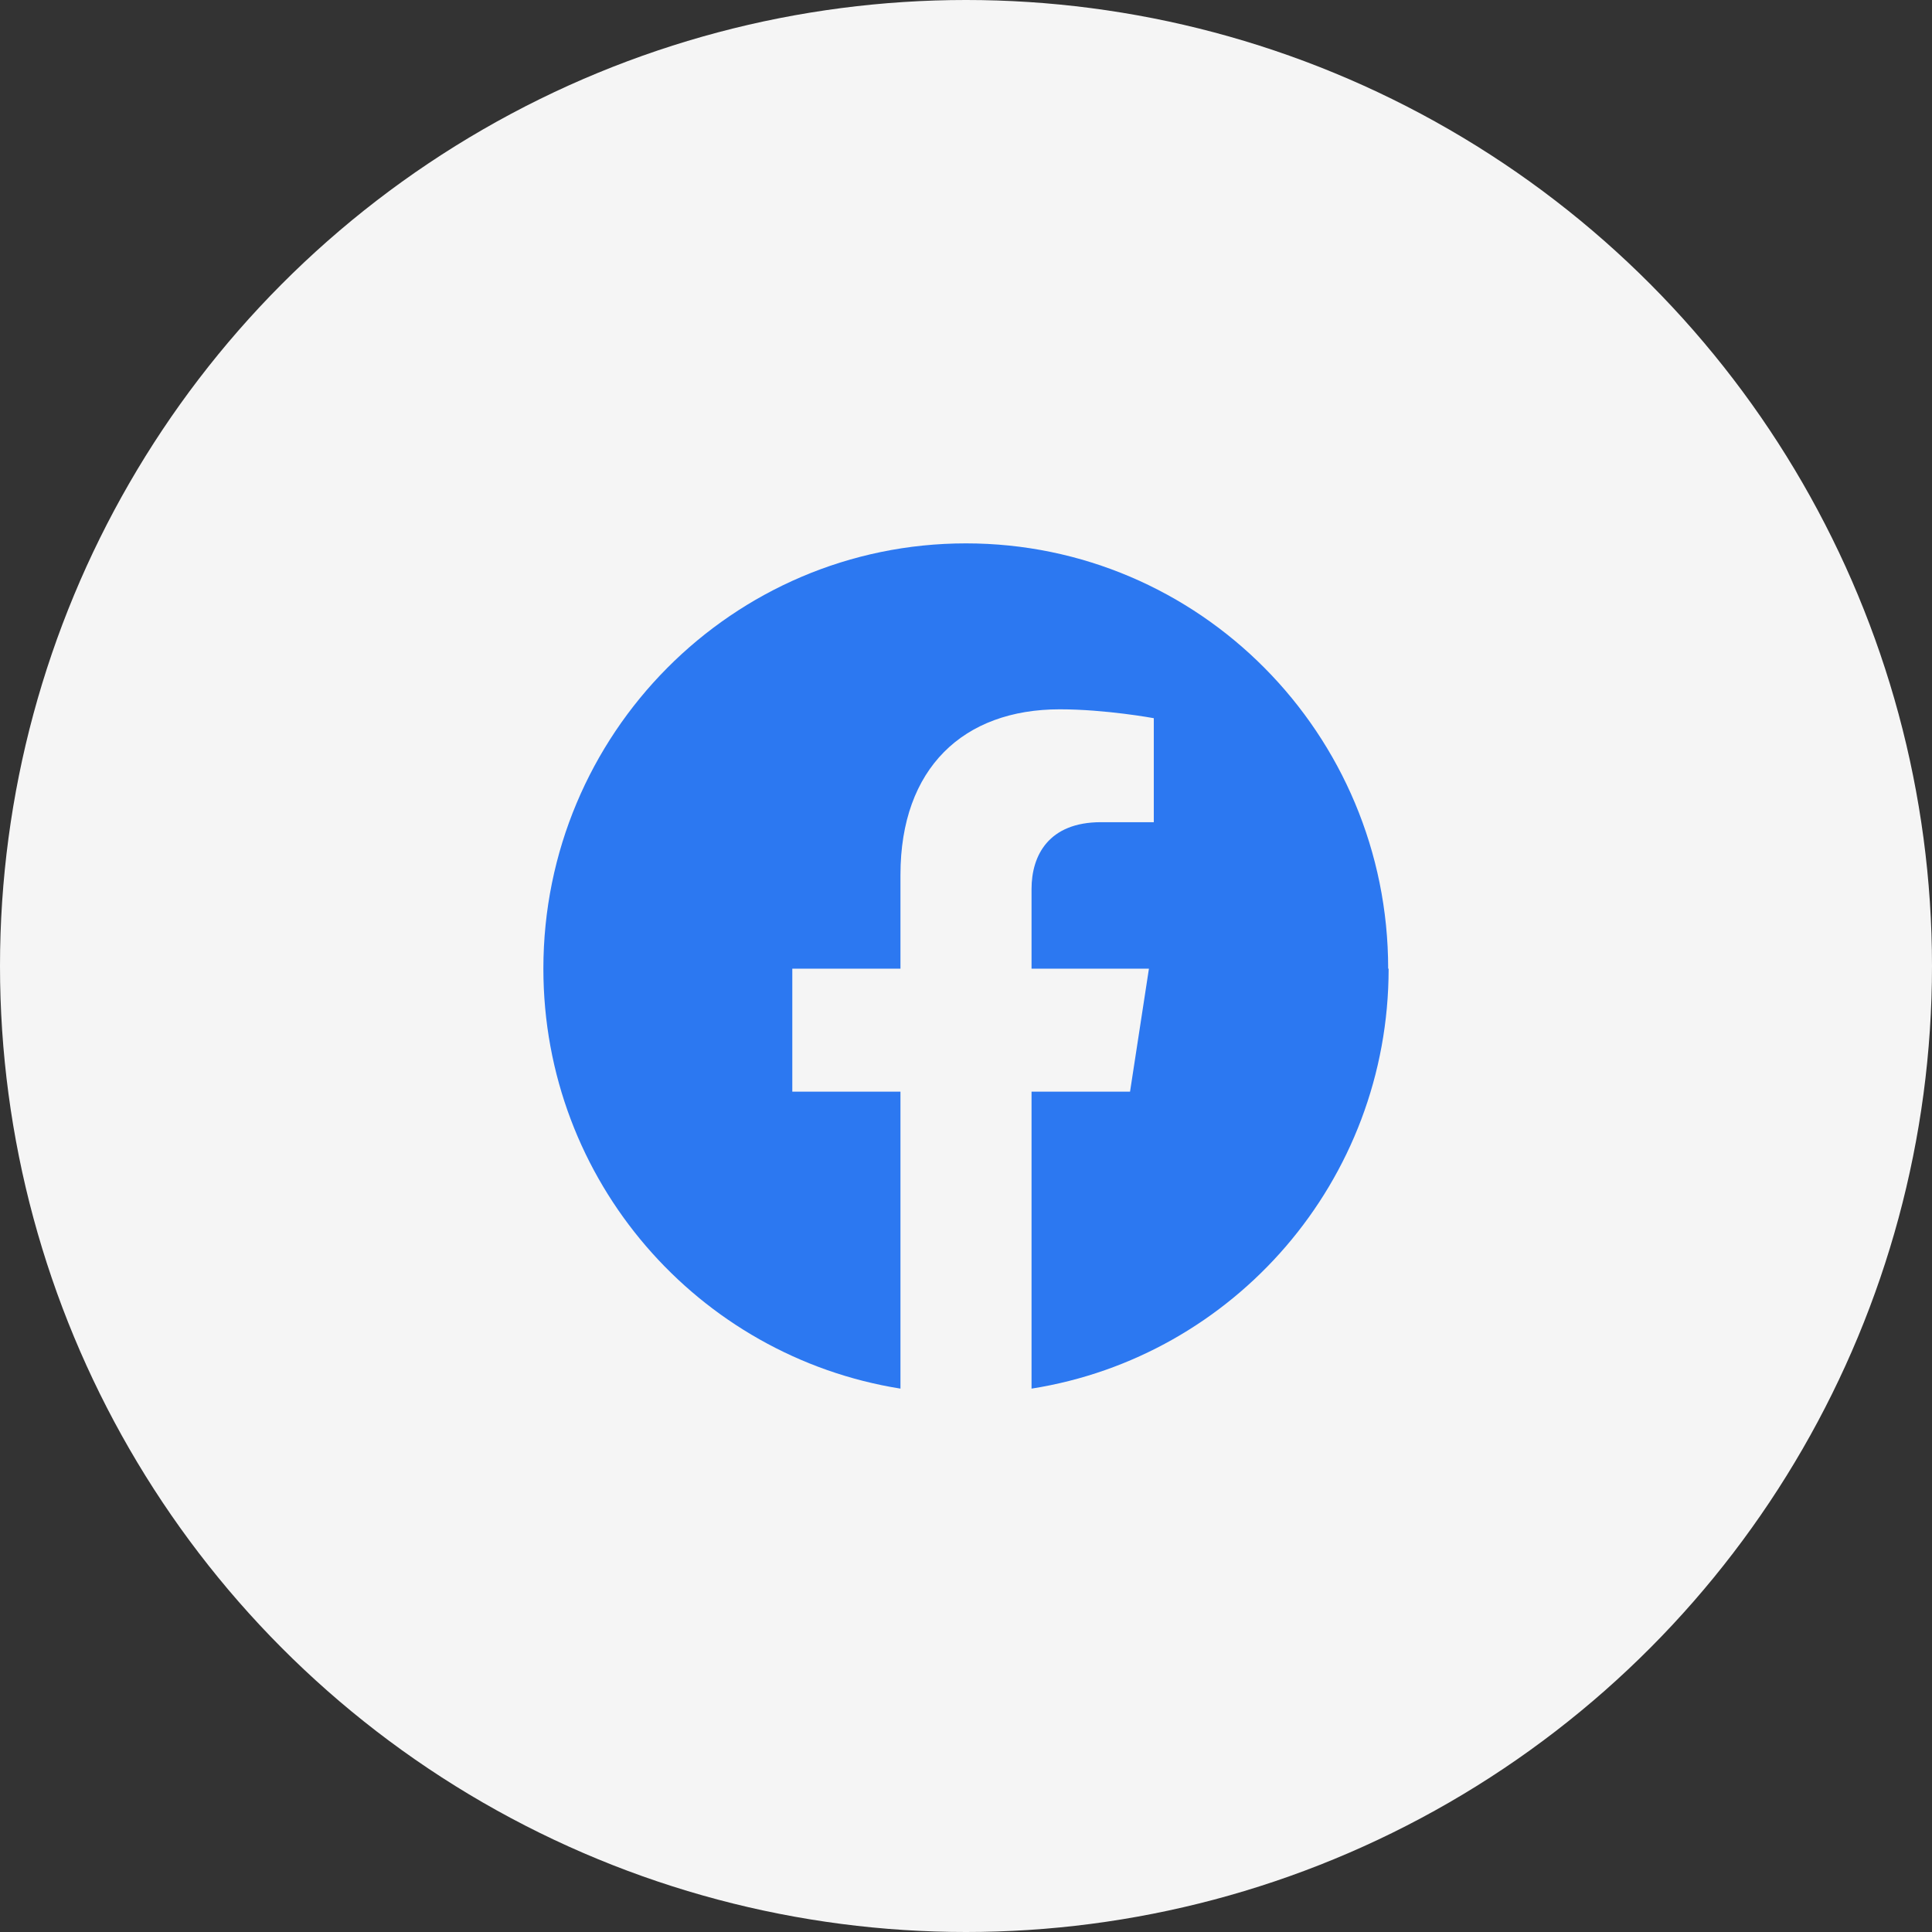
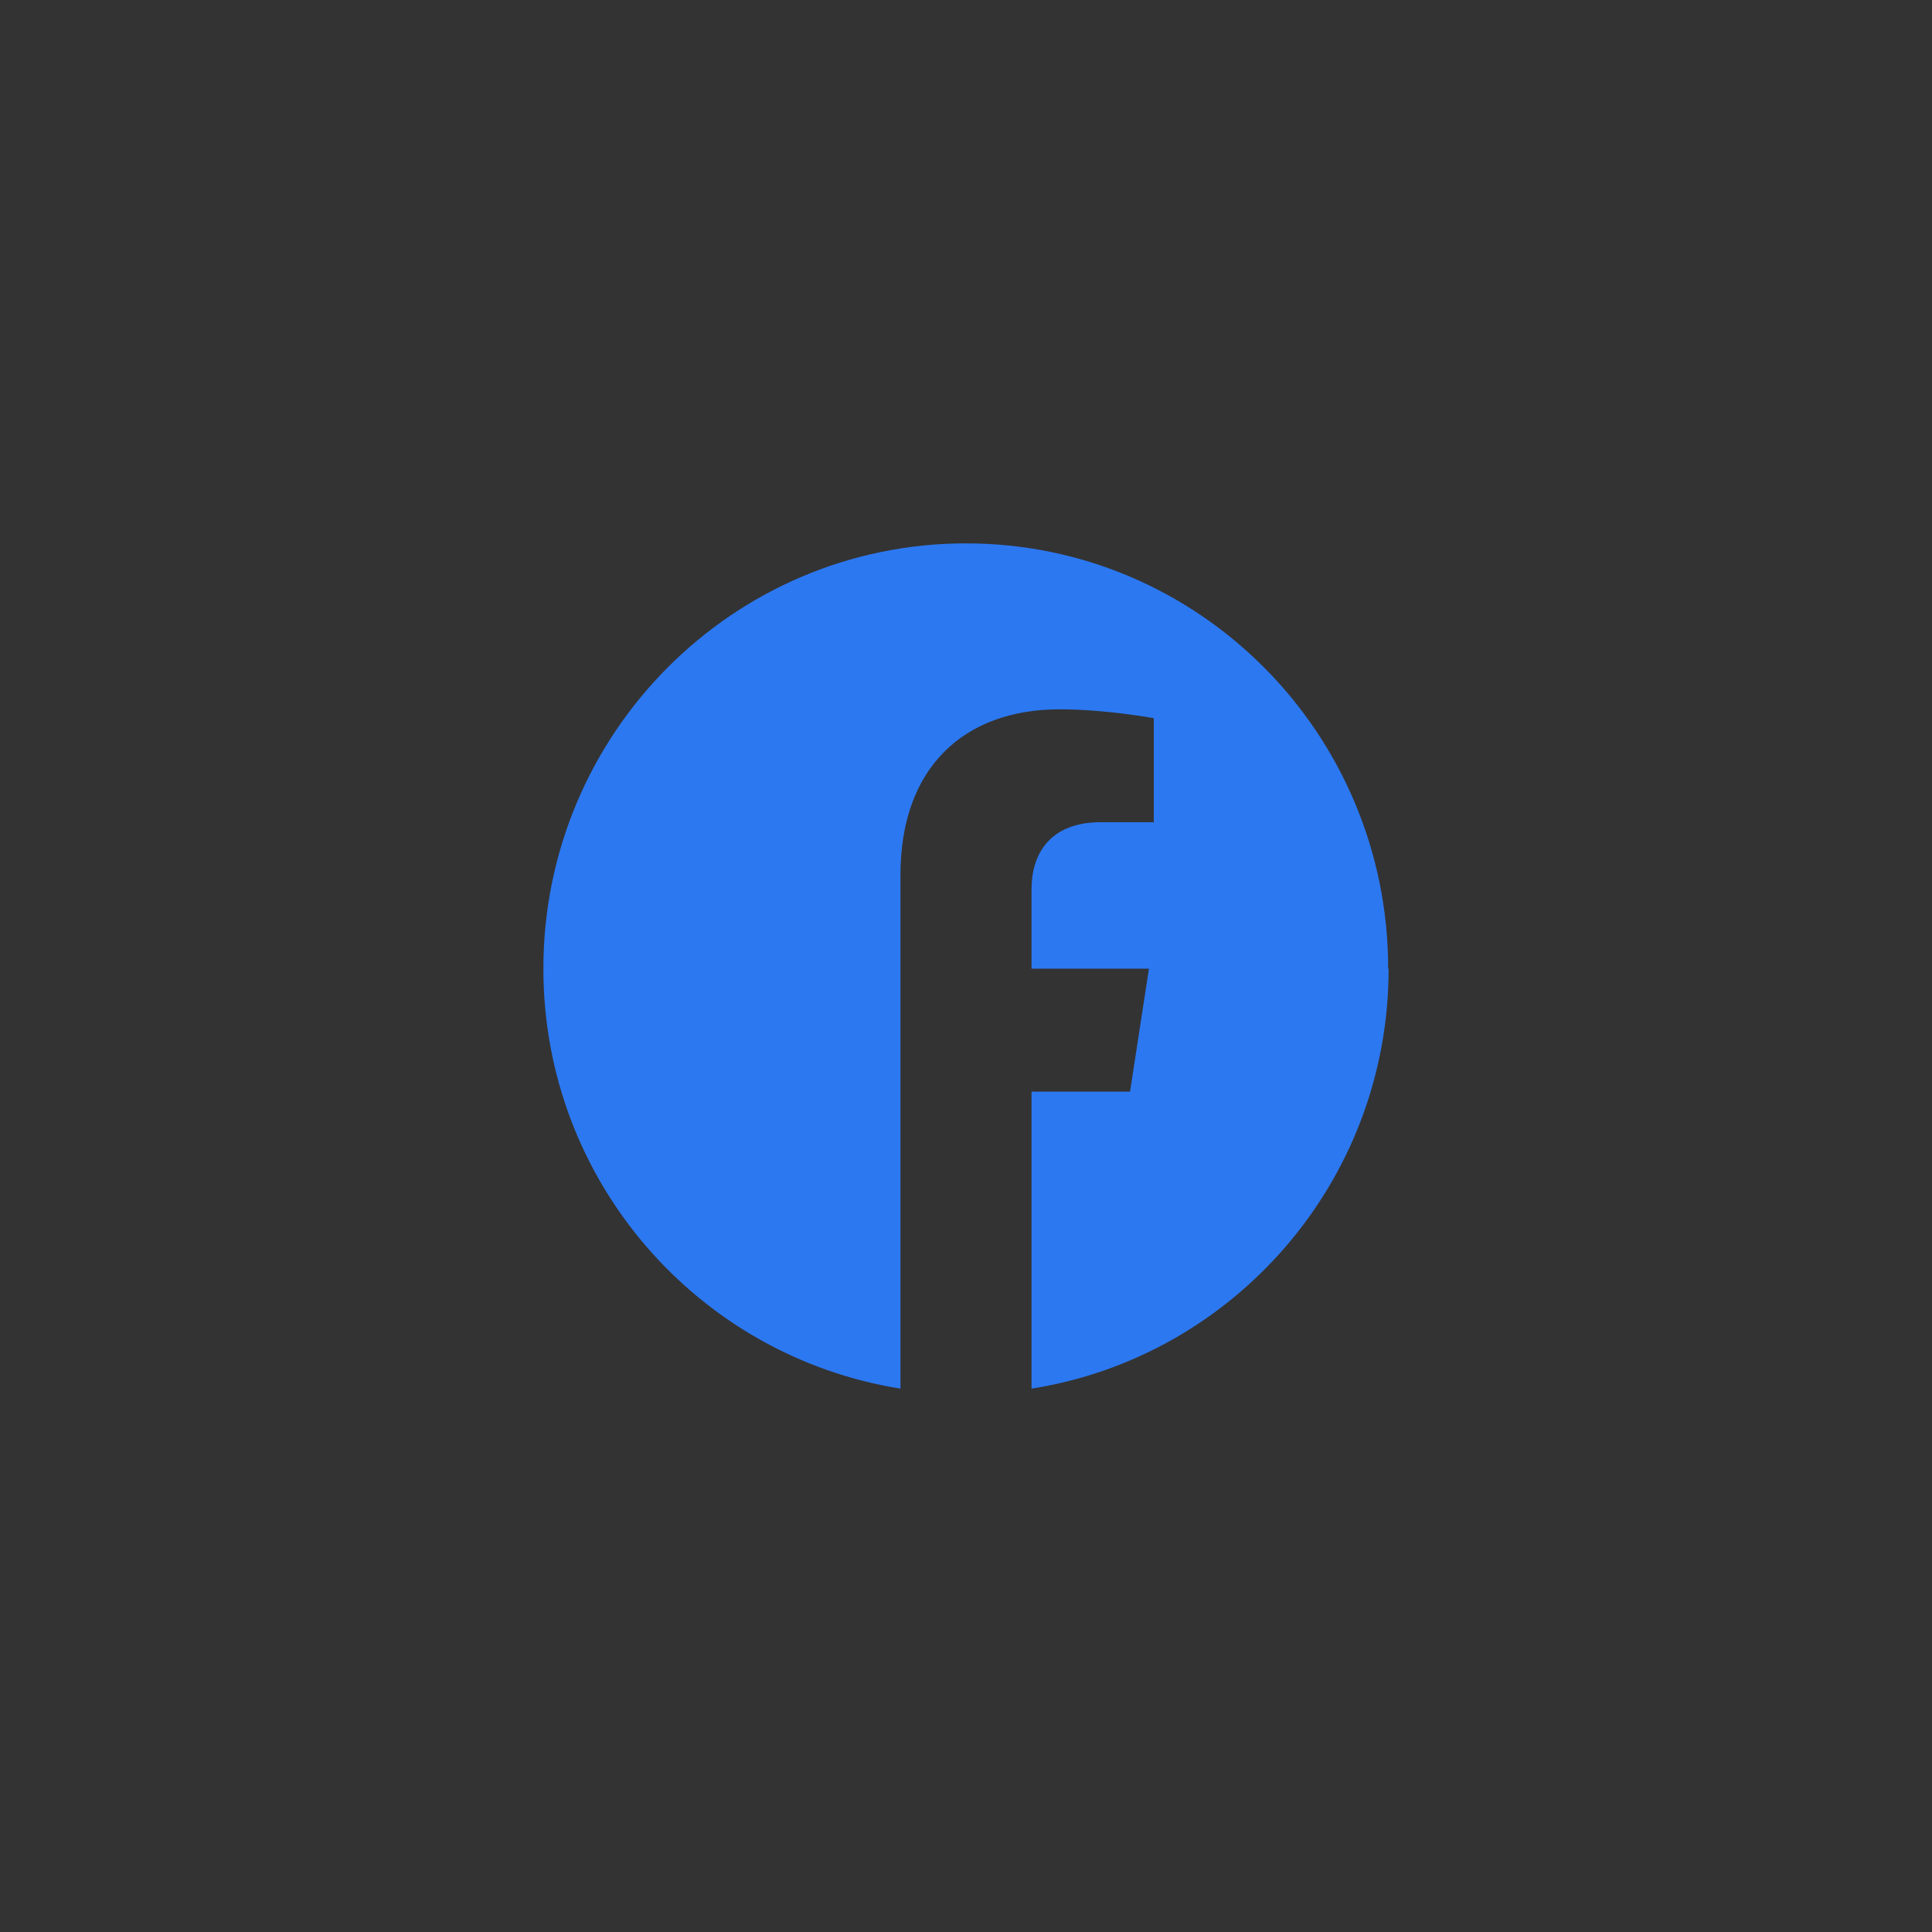
<svg xmlns="http://www.w3.org/2000/svg" width="64" height="64" viewBox="0 0 64 64" fill="none">
  <rect x="0" y="0" width="64" height="64" fill="#333333" stroke="none" />
-   <circle cx="32" cy="32" r="32" fill="#F5F5F5" />
-   <path d="M45.985 32.088C45.985 24.304 39.721 18 32 18C24.264 18 18 24.318 18 32.088C18 39.125 23.128 44.93 29.829 46V36.163H26.246V32.088H29.829V28.98C29.829 25.447 31.913 23.497 35.103 23.497C36.633 23.497 38.221 23.791 38.221 23.791V27.236H36.472C34.739 27.236 34.171 28.335 34.171 29.449V32.088H38.06L37.434 36.163H34.171V46C40.872 44.944 46 39.125 46 32.088" fill="#2C78F1" />
+   <path d="M45.985 32.088C45.985 24.304 39.721 18 32 18C24.264 18 18 24.318 18 32.088C18 39.125 23.128 44.93 29.829 46V36.163H26.246H29.829V28.98C29.829 25.447 31.913 23.497 35.103 23.497C36.633 23.497 38.221 23.791 38.221 23.791V27.236H36.472C34.739 27.236 34.171 28.335 34.171 29.449V32.088H38.06L37.434 36.163H34.171V46C40.872 44.944 46 39.125 46 32.088" fill="#2C78F1" />
</svg>